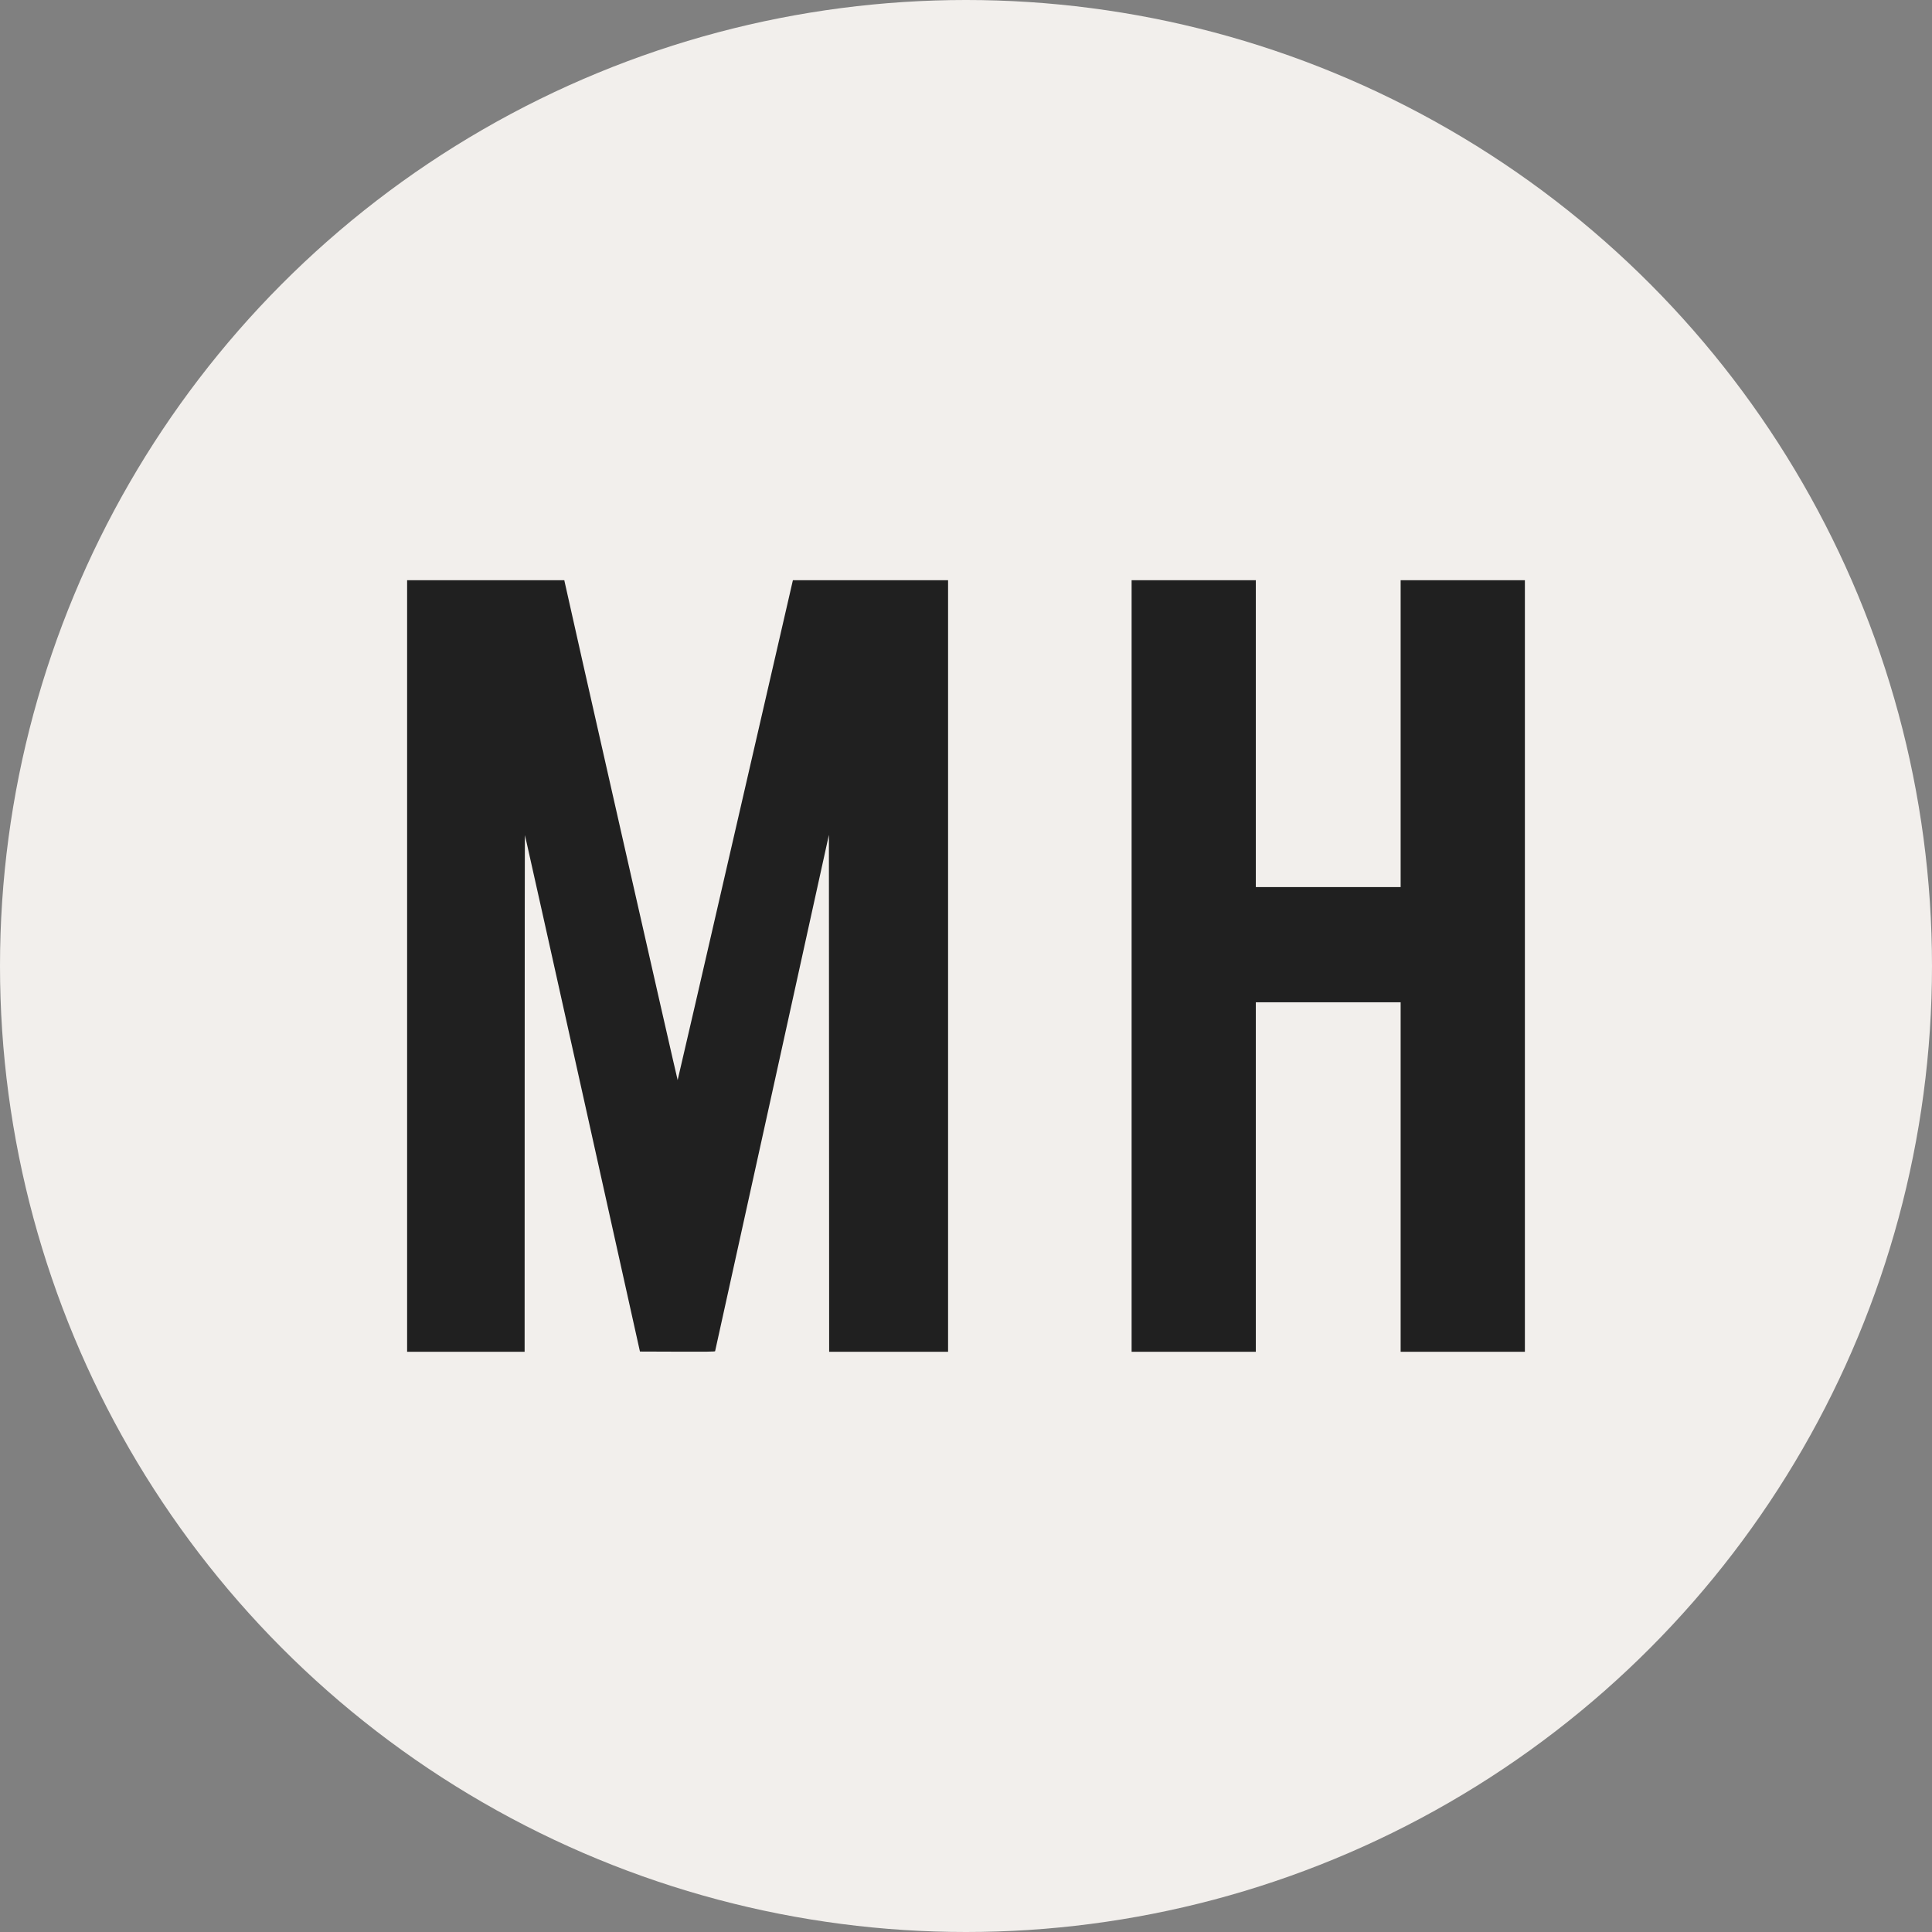
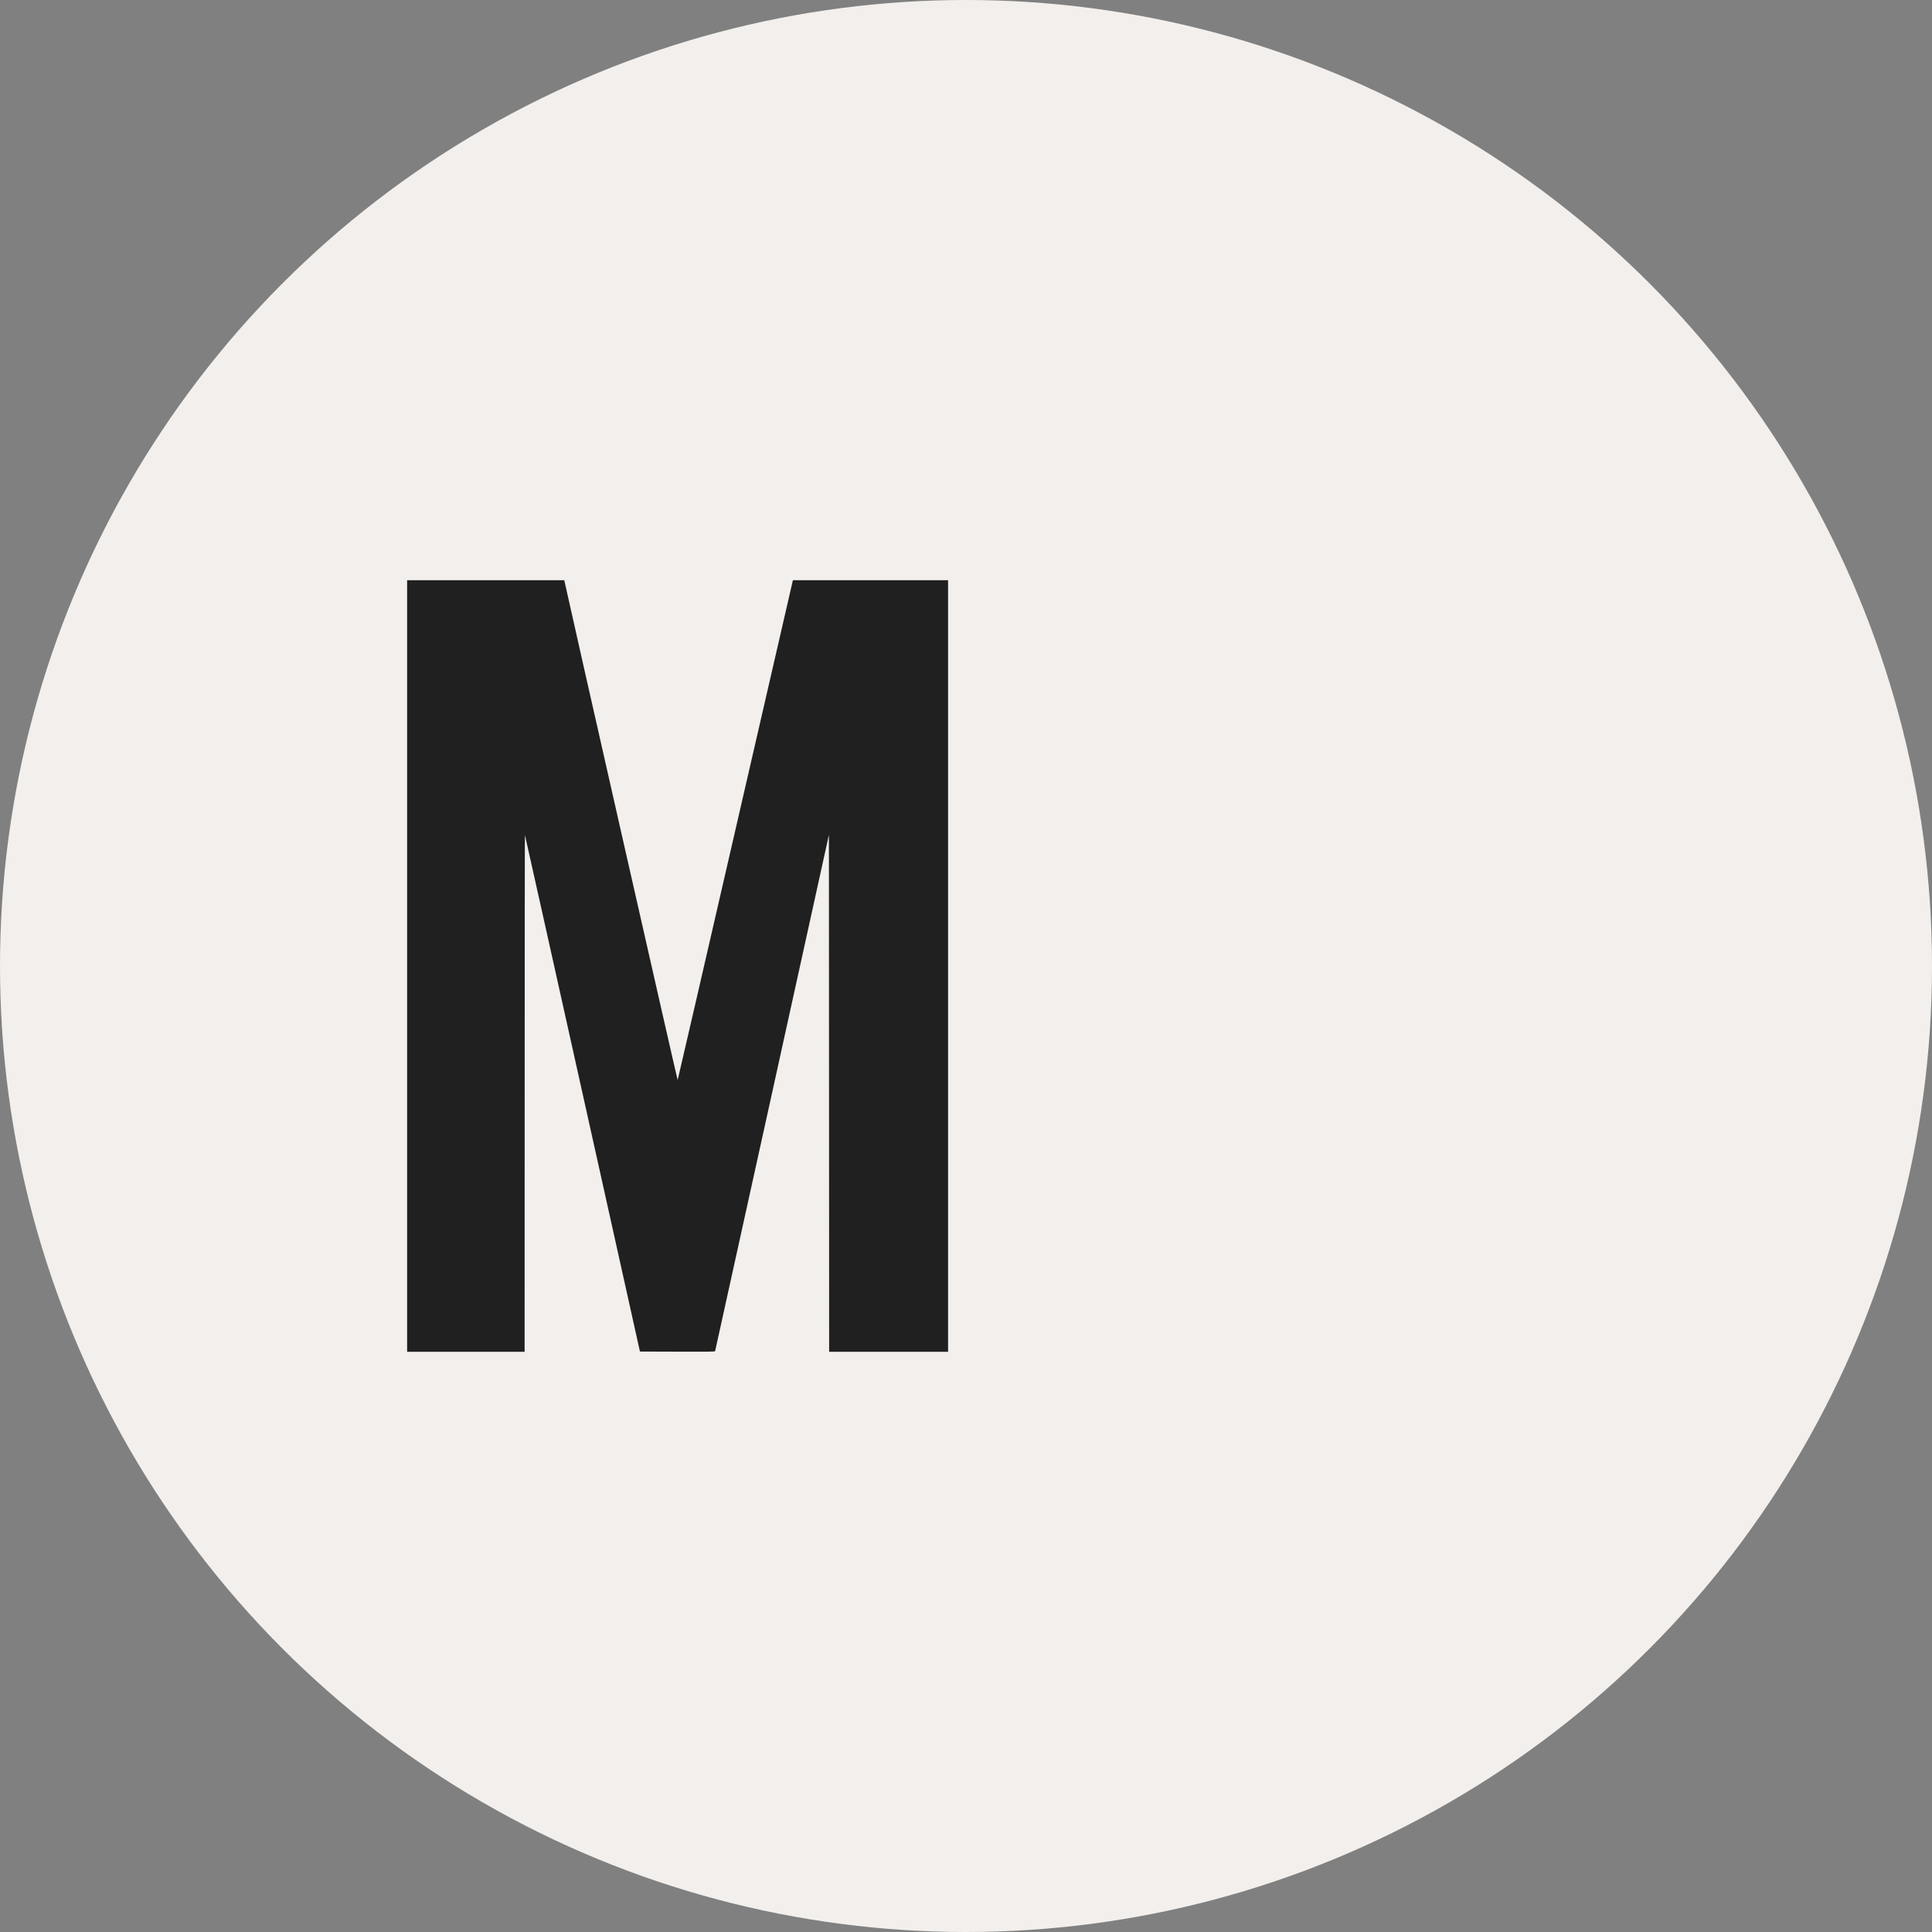
<svg xmlns="http://www.w3.org/2000/svg" width="72" height="72" viewBox="0 0 72 72" fill="none">
  <rect x="0" y="0" width="72" height="72" fill="#808080" stroke="none" />
  <g clip-path="url(#clip0_305_5593)">
    <circle cx="36" cy="36" r="36" fill="#F2EFEC" />
    <path d="M15.172 36V50.377H17.361H19.551L19.553 40.735C19.553 35.434 19.558 31.108 19.563 31.122C19.57 31.137 20.536 35.474 21.712 40.759L23.849 50.368L25.245 50.373C26.353 50.377 26.644 50.373 26.65 50.355C26.653 50.342 27.61 46.007 28.775 40.72L30.891 31.112L30.896 40.744L30.9 50.377H33.116H35.332V36V21.623H32.44H29.549L27.407 30.925C26.23 36.042 25.261 40.24 25.254 40.251C25.245 40.267 21.111 22.038 21.038 21.663L21.031 21.623H18.101H15.172V36Z" fill="#202020" />
-     <path d="M42.172 36V50.377H44.487H46.801V43.864V37.352H49.5H52.198V43.864V50.377H54.513H56.828V36V21.623H54.513H52.198V27.341V33.059H49.5H46.801V27.341V21.623H44.487H42.172V36Z" fill="#202020" />
  </g>
  <defs>
    <clipPath id="clip0_305_5593">
      <rect width="72" height="72" fill="white" />
    </clipPath>
  </defs>
</svg>